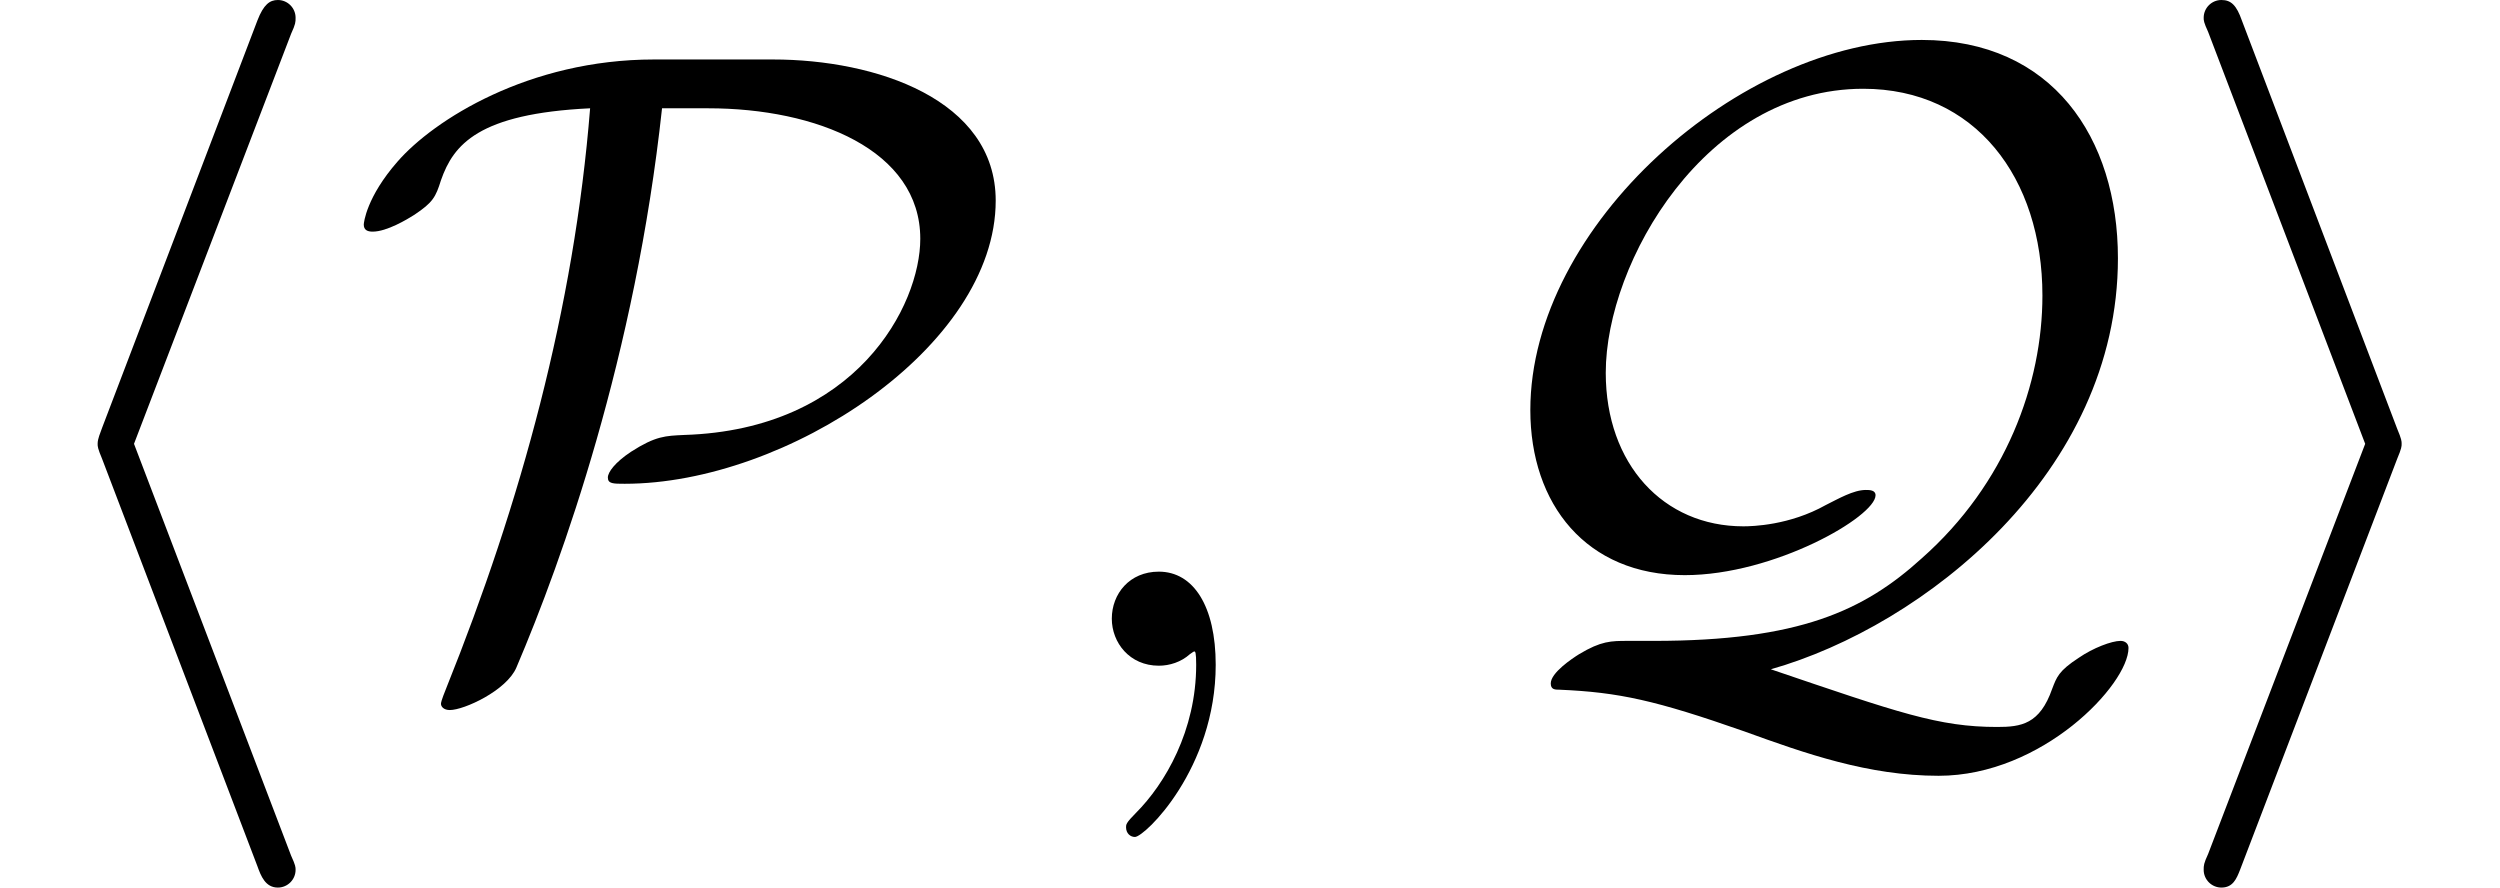
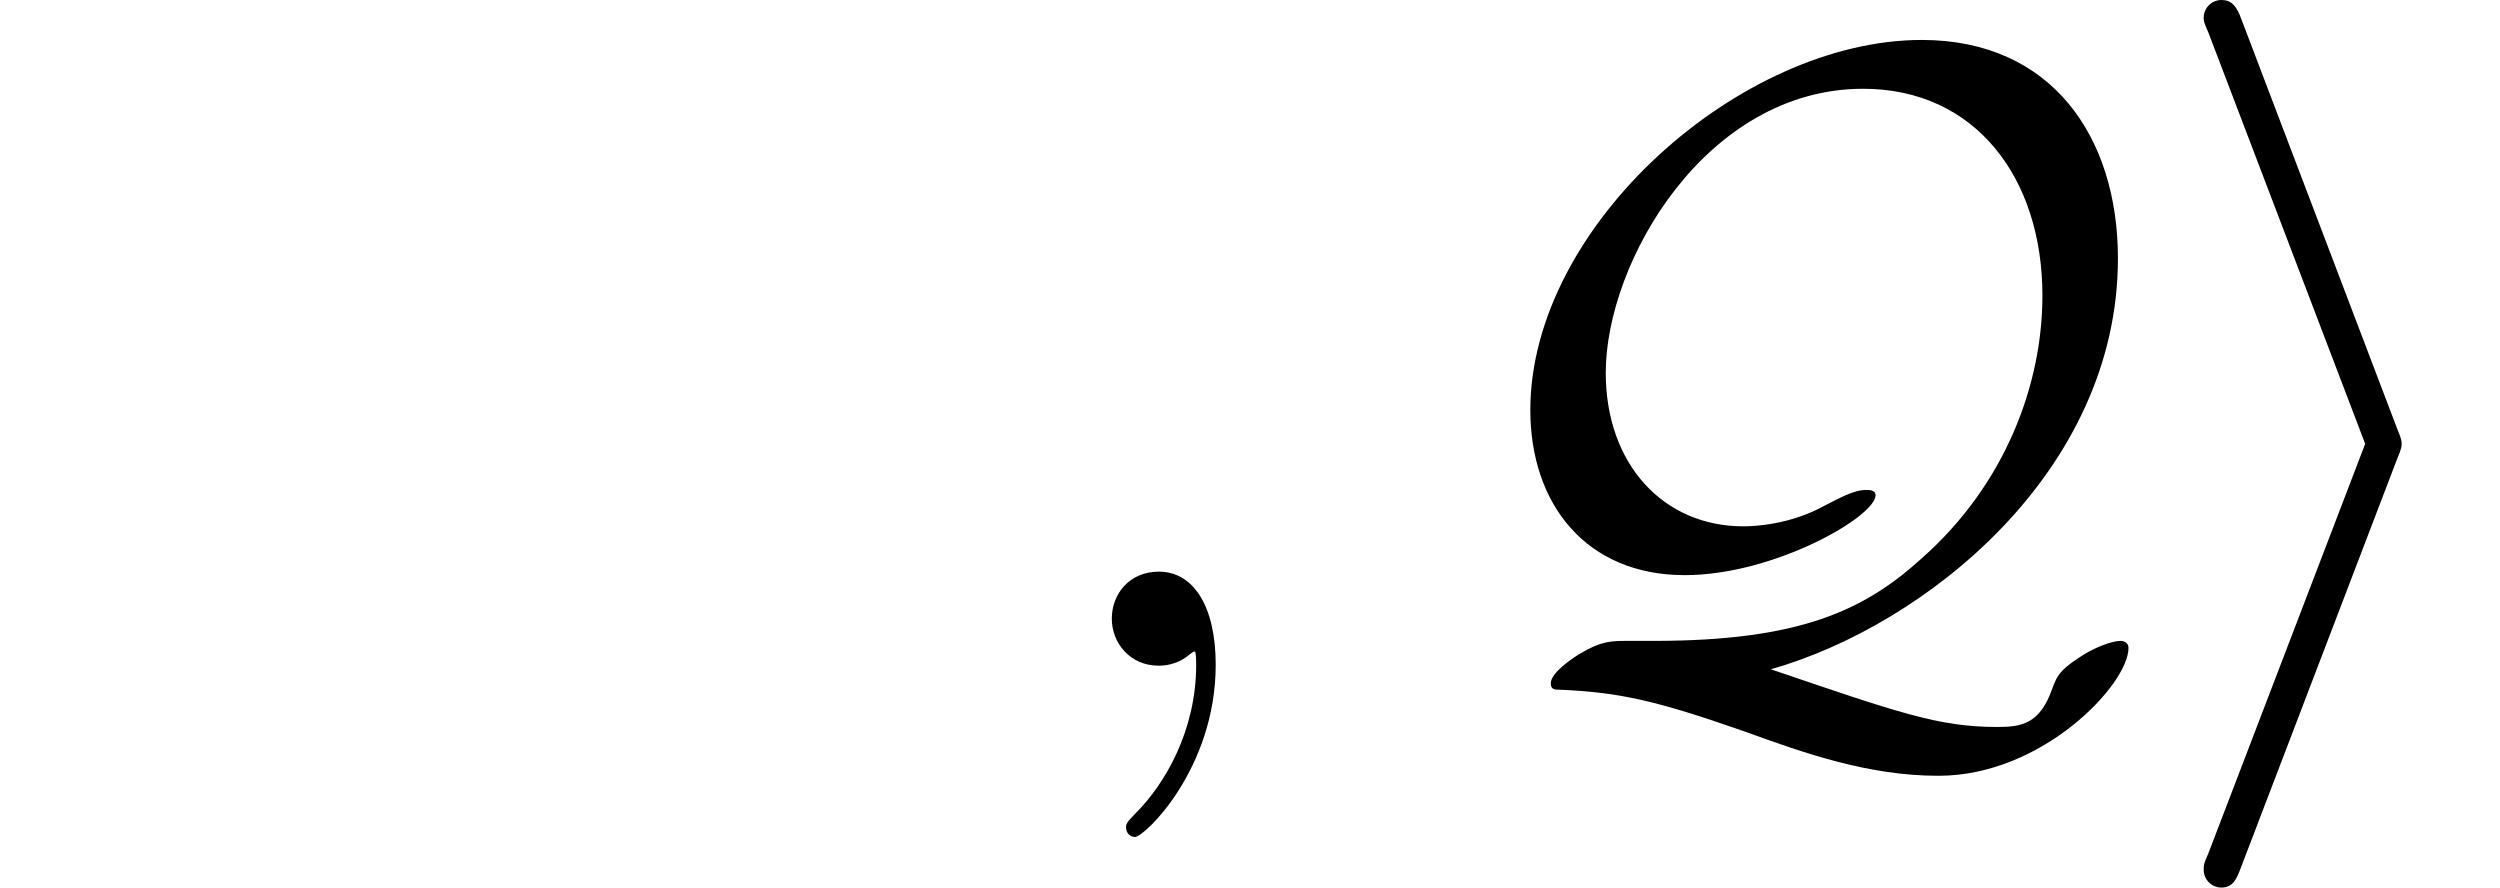
<svg xmlns="http://www.w3.org/2000/svg" xmlns:xlink="http://www.w3.org/1999/xlink" version="1.1" width="30.727pt" height="10.909pt" viewBox="70.735 60.56 30.727 10.909">
  <defs>
    <path id="g1-59" d="M2.215-.011C2.215-.731 1.942-1.156 1.516-1.156C1.156-1.156 .938-.884 .938-.578C.938-.284 1.156 0 1.516 0C1.647 0 1.789-.044 1.898-.142C1.931-.164 1.942-.175 1.953-.175S1.975-.164 1.975-.011C1.975 .796 1.593 1.451 1.233 1.811C1.113 1.931 1.113 1.953 1.113 1.985C1.113 2.062 1.167 2.105 1.222 2.105C1.342 2.105 2.215 1.265 2.215-.011Z" />
-     <path id="g0-80" d="M3.796-7.451C2.258-7.451 1.091-6.709 .644-6.196C.262-5.76 .229-5.444 .229-5.422C.229-5.356 .273-5.335 .338-5.335C.513-5.335 .764-5.487 .851-5.542C1.08-5.695 1.113-5.76 1.178-5.967C1.331-6.404 1.636-6.785 3.011-6.851C2.815-4.396 2.16-2.007 1.244 .273C1.178 .436 1.178 .458 1.178 .469C1.178 .502 1.211 .545 1.287 .545C1.462 .545 1.985 .305 2.105 .022C2.673-1.309 3.567-3.818 3.895-6.851H4.462C5.793-6.851 7.069-6.338 7.069-5.247C7.069-4.429 6.284-2.902 4.167-2.836C3.938-2.825 3.818-2.825 3.513-2.629C3.316-2.498 3.229-2.378 3.229-2.313C3.229-2.236 3.295-2.236 3.436-2.236C5.422-2.236 7.996-3.916 7.996-5.716C7.996-6.96 6.524-7.451 5.258-7.451H3.796Z" />
    <path id="g0-81" d="M2.433-.305C2.225-.305 2.105-.305 1.833-.142C1.745-.087 1.484 .087 1.484 .218C1.484 .295 1.538 .295 1.593 .295C2.324 .327 2.771 .425 3.862 .807C4.615 1.08 5.389 1.353 6.251 1.353C7.527 1.353 8.585 .229 8.585-.218C8.585-.273 8.542-.305 8.487-.305C8.378-.305 8.149-.218 7.975-.098C7.724 .065 7.702 .142 7.647 .284C7.495 .72 7.265 .753 6.971 .753C6.251 .753 5.76 .578 4.189 .044C6.076-.491 8.455-2.378 8.455-5.007C8.455-6.491 7.647-7.691 6.044-7.691C3.818-7.691 1.233-5.411 1.233-3.142C1.233-1.985 1.92-1.113 3.131-1.113C4.233-1.113 5.476-1.833 5.476-2.095C5.476-2.16 5.4-2.16 5.356-2.16C5.204-2.16 5.018-2.051 4.865-1.975C4.418-1.724 3.96-1.713 3.851-1.713C2.869-1.713 2.16-2.476 2.16-3.6C2.16-4.964 3.393-7.091 5.324-7.091C6.698-7.091 7.527-6 7.527-4.549C7.527-3.469 7.08-2.236 6.044-1.32C5.335-.676 4.538-.305 2.749-.305H2.433Z" />
-     <path id="g0-104" d="M3.578-7.767C3.633-7.887 3.633-7.909 3.633-7.964C3.633-8.084 3.535-8.182 3.415-8.182C3.316-8.182 3.24-8.127 3.164-7.931L1.255-2.924C1.233-2.858 1.2-2.793 1.2-2.727C1.2-2.695 1.2-2.673 1.255-2.542L3.164 2.465C3.207 2.585 3.262 2.727 3.415 2.727C3.535 2.727 3.633 2.629 3.633 2.509C3.633 2.476 3.633 2.455 3.578 2.335L1.647-2.727L3.578-7.767Z" />
    <path id="g0-105" d="M2.978-2.542C3.033-2.673 3.033-2.695 3.033-2.727S3.033-2.782 2.978-2.913L1.069-7.931C1.004-8.116 .938-8.182 .818-8.182S.6-8.084 .6-7.964C.6-7.931 .6-7.909 .655-7.789L2.585-2.727L.655 2.313C.6 2.433 .6 2.455 .6 2.509C.6 2.629 .698 2.727 .818 2.727C.96 2.727 1.004 2.618 1.047 2.509L2.978-2.542Z" />
  </defs>
  <g id="page1">
    <use x="70.735" y="68.742" xlink:href="#g0-104" />
    <use x="74.977" y="68.742" xlink:href="#g0-80" />
    <use x="83.462" y="68.742" xlink:href="#g1-59" />
    <use x="88.311" y="68.742" xlink:href="#g0-81" />
    <use x="97.22" y="68.742" xlink:href="#g0-105" />
  </g>
</svg>